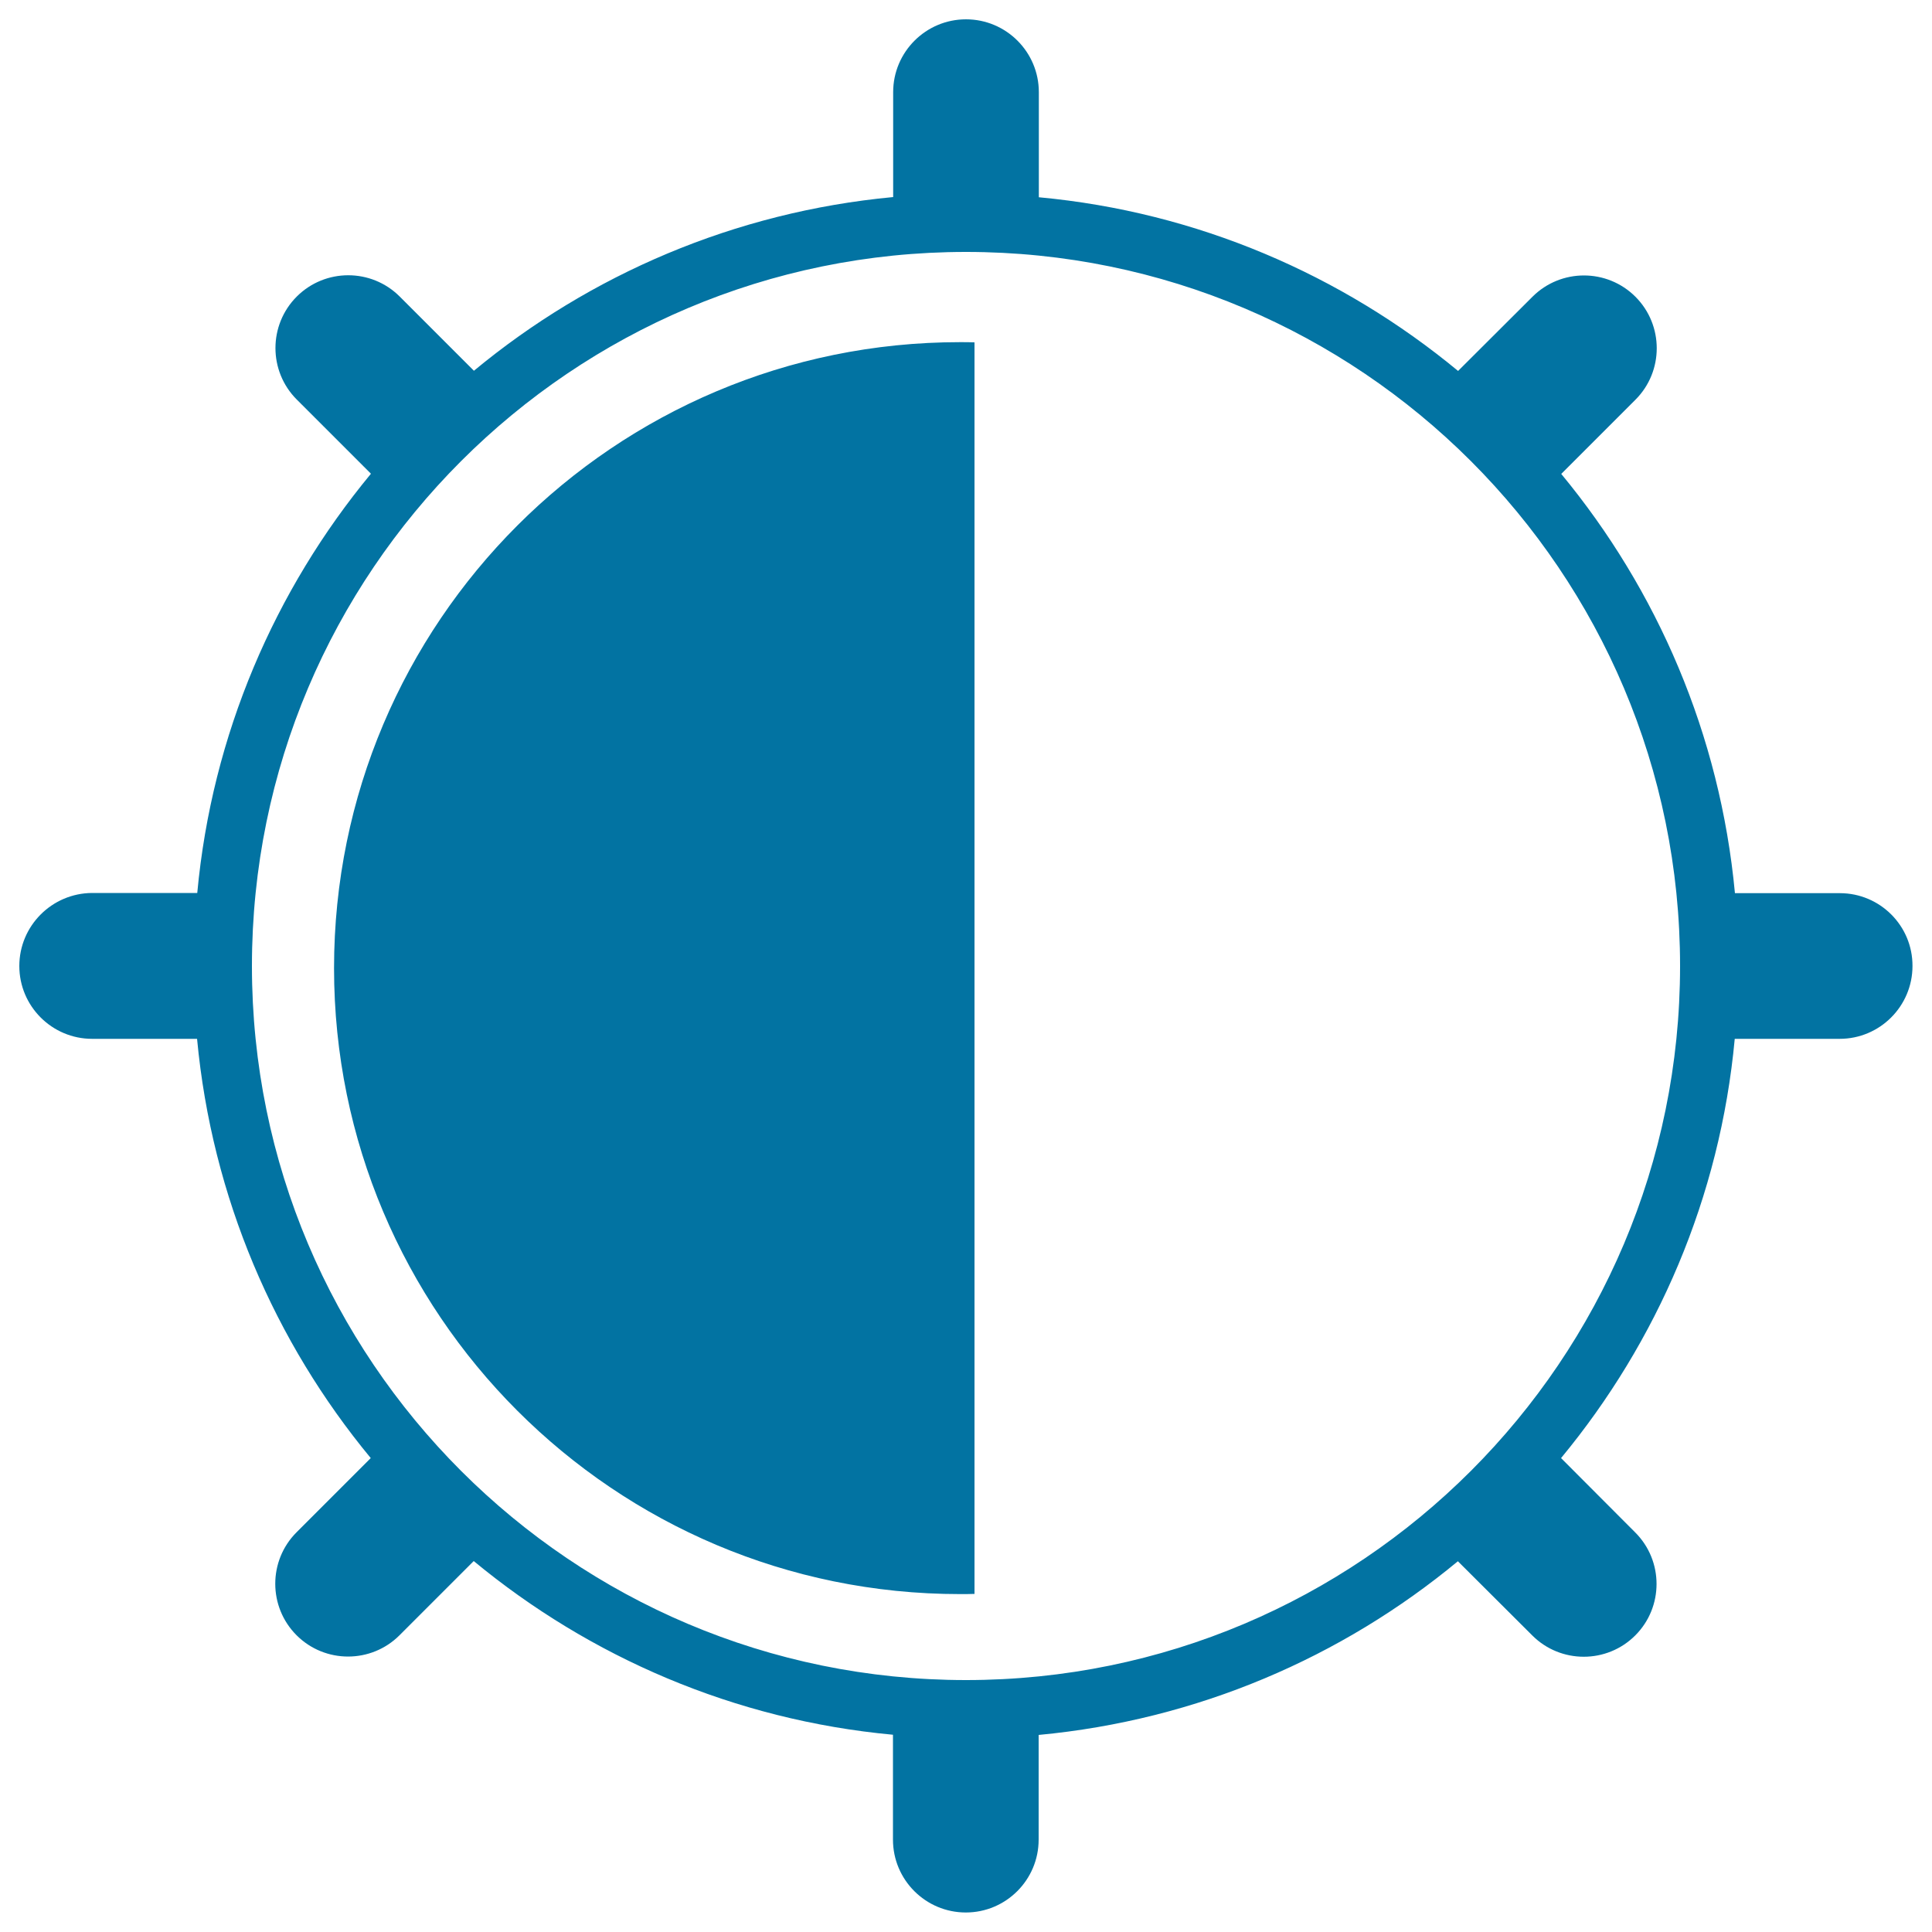
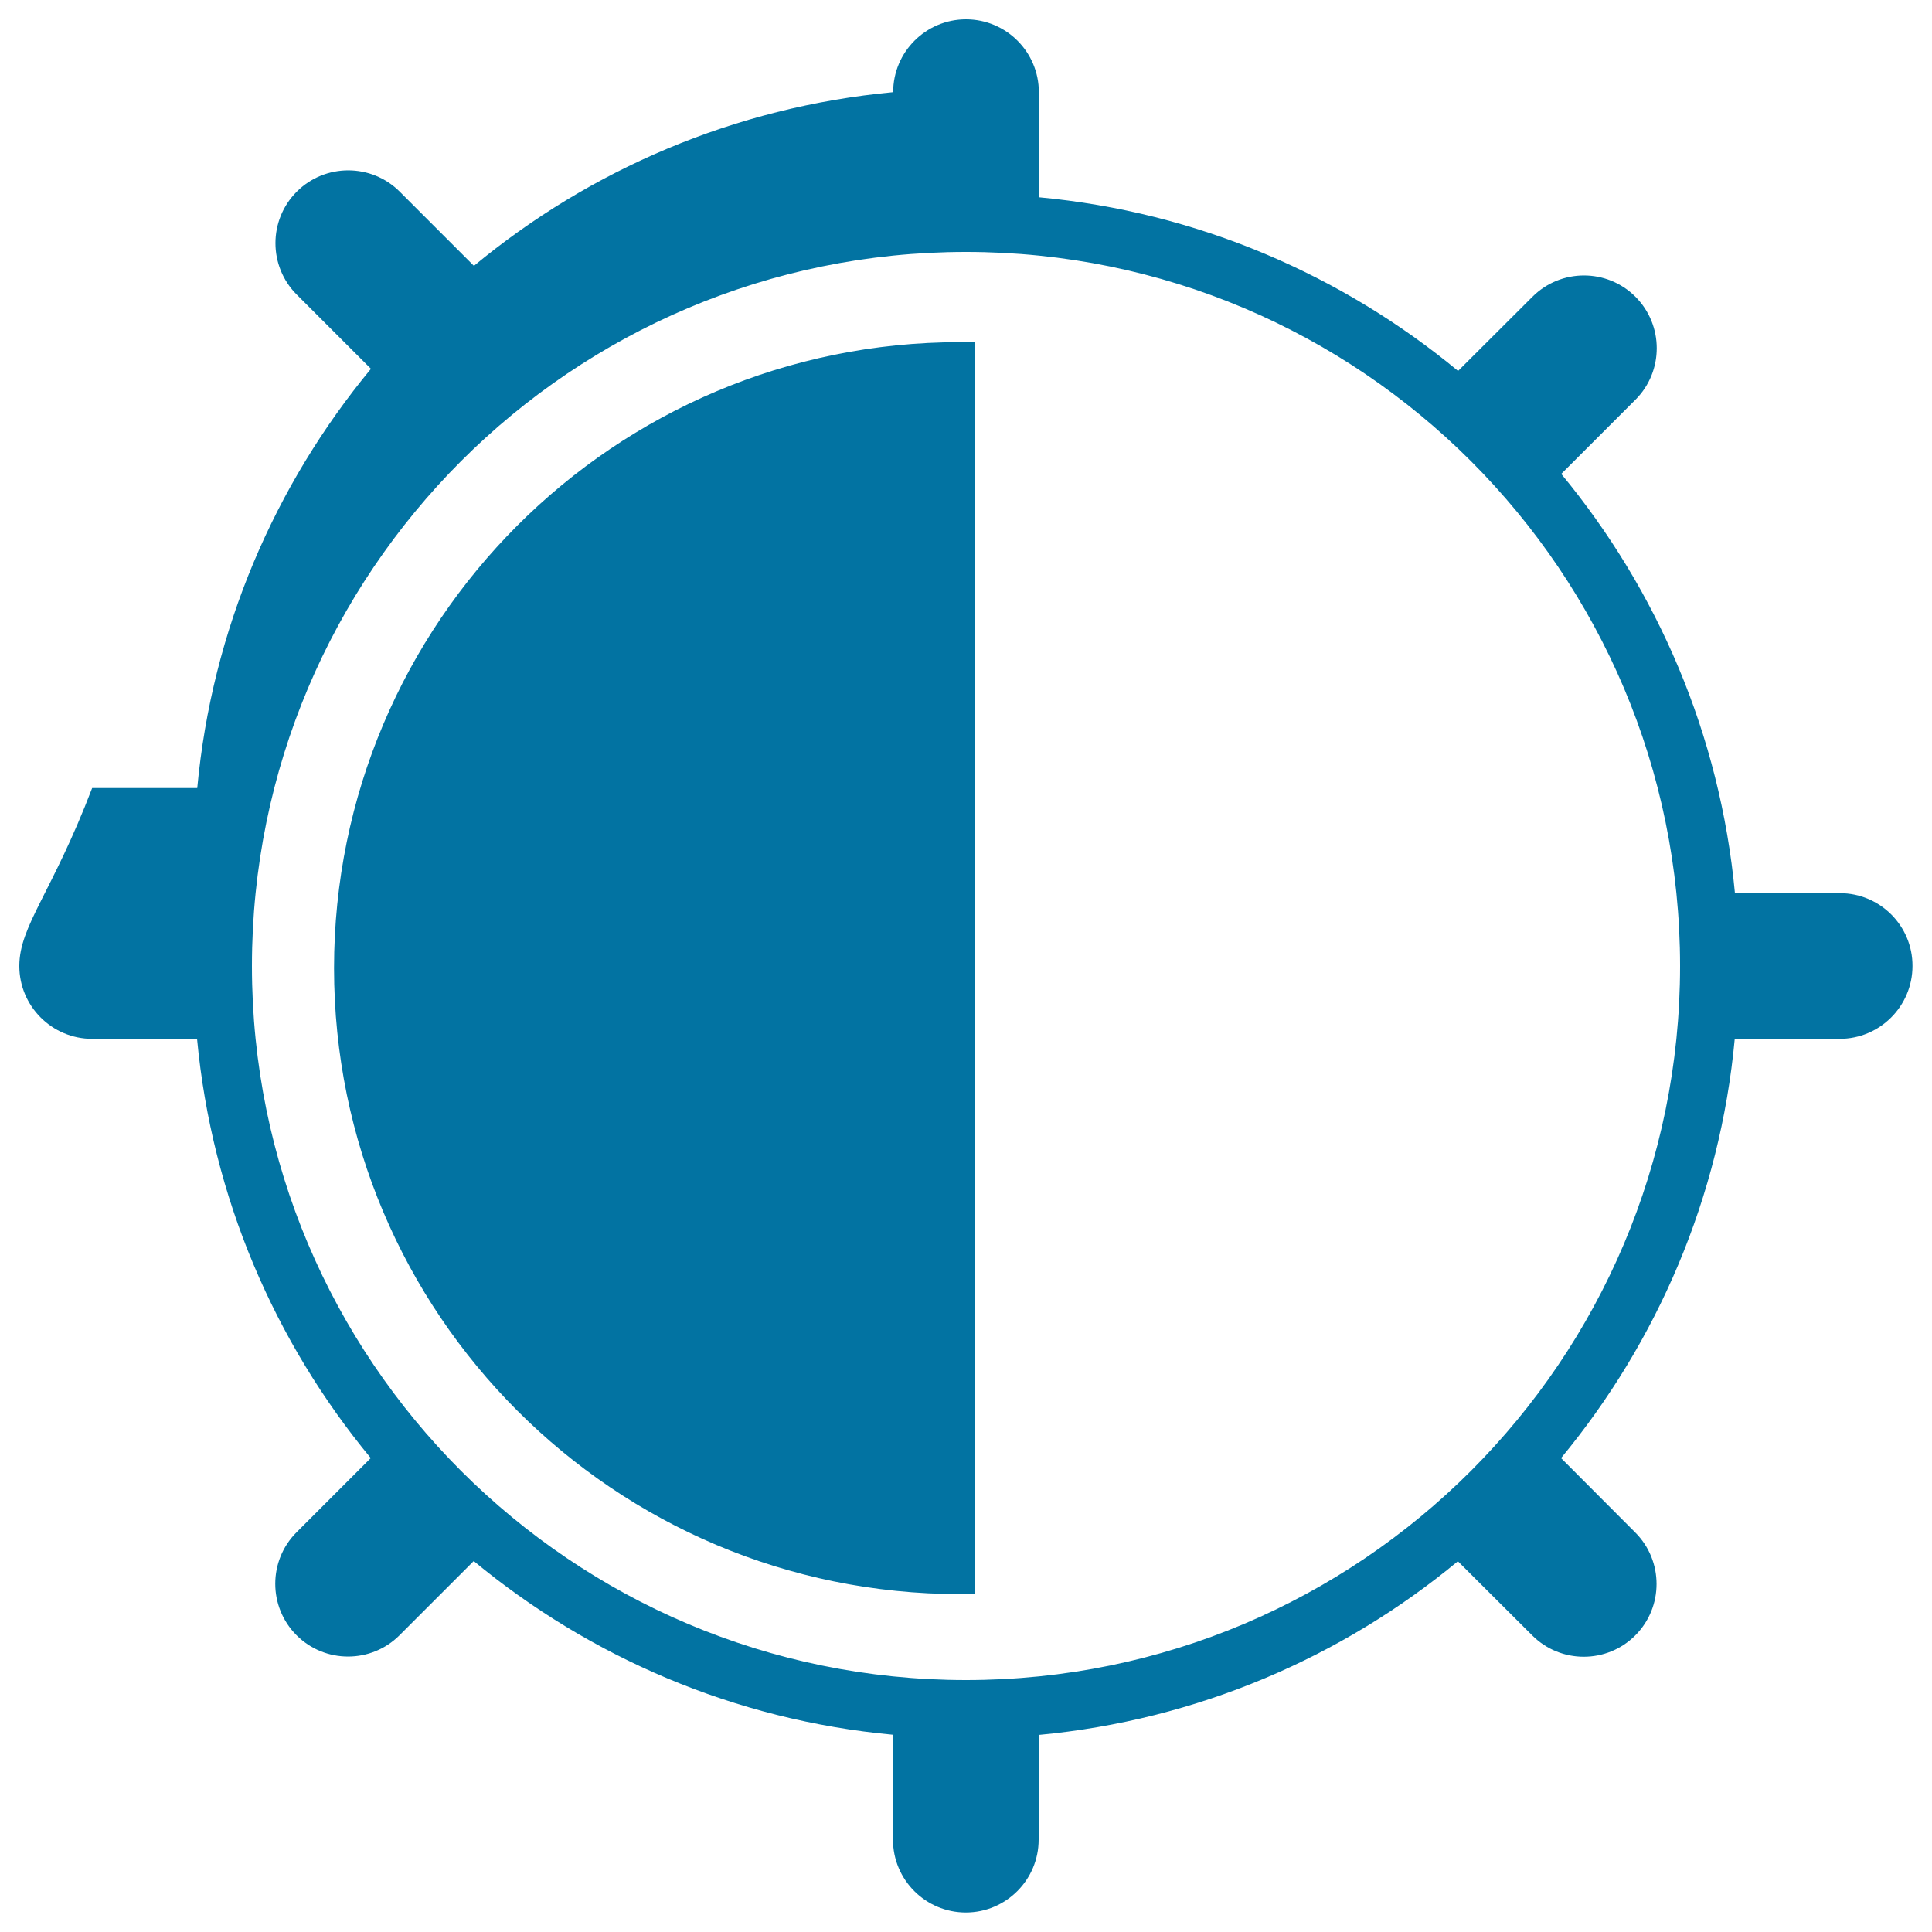
<svg xmlns="http://www.w3.org/2000/svg" viewBox="0 0 1000 1000" style="fill:#0273a2">
  <title>Brightness SVG icon</title>
-   <path d="M952.3,462.3H898c-7.7-82.1-40.2-156.9-89.9-217l38.4-38.4c14.7-14.7,14.7-38.6,0-53.3c-14.7-14.7-38.6-14.7-53.3,0L754.7,192c-60.1-49.7-134.9-82.3-217-89.9V47.7c0-20.8-16.9-37.7-37.7-37.7c-20.8,0-37.7,16.9-37.7,37.7V102c-82.1,7.7-157,40.2-217,89.9l-38.4-38.4c-14.7-14.7-38.6-14.7-53.3,0c-14.7,14.7-14.7,38.6,0,53.3l38.4,38.4c-49.7,60.1-82.3,134.9-89.9,217H47.7C26.9,462.3,10,479.2,10,500c0,20.8,16.9,37.7,37.7,37.7H102c7.7,82.1,40.2,156.9,89.9,217l-38.4,38.4c-14.7,14.7-14.7,38.6,0,53.3c14.7,14.7,38.6,14.7,53.3,0l38.4-38.4c60.1,49.7,134.9,82.3,217,89.9v54.3c0,20.8,16.9,37.7,37.7,37.7c20.8,0,37.7-16.9,37.7-37.7V898c82.1-7.7,157-40.2,217-89.9l38.5,38.4c14.7,14.7,38.6,14.7,53.3,0c14.7-14.7,14.7-38.6,0-53.3L808,754.7c49.7-60.1,82.3-134.9,89.9-217h54.3c20.8,0,37.7-16.9,37.7-37.7C990,479.2,973.1,462.3,952.3,462.3z M500,869.6c-204.1,0-369.6-165.5-369.6-369.6c0-204.1,165.5-369.6,369.6-369.6c204.1,0,369.6,165.5,369.6,369.6C869.6,704.1,704.1,869.6,500,869.6z M504.4,177.2c-2.5-0.1-5-0.1-7.5-0.1c-178.9,0-324,145-324,324c0,178.9,145,324,324,324c2.5,0,5,0,7.5-0.1V177.2z" />
+   <path d="M952.3,462.3H898c-7.7-82.1-40.2-156.9-89.9-217l38.4-38.4c14.7-14.7,14.7-38.6,0-53.3c-14.7-14.7-38.6-14.7-53.3,0L754.7,192c-60.1-49.7-134.9-82.3-217-89.9V47.7c0-20.8-16.9-37.7-37.7-37.7c-20.8,0-37.7,16.9-37.7,37.7c-82.1,7.7-157,40.2-217,89.9l-38.4-38.4c-14.7-14.7-38.6-14.7-53.3,0c-14.7,14.7-14.7,38.6,0,53.3l38.4,38.4c-49.7,60.1-82.3,134.9-89.9,217H47.7C26.9,462.3,10,479.2,10,500c0,20.8,16.9,37.7,37.7,37.7H102c7.7,82.1,40.2,156.9,89.9,217l-38.4,38.4c-14.7,14.7-14.7,38.6,0,53.3c14.7,14.7,38.6,14.7,53.3,0l38.4-38.4c60.1,49.7,134.9,82.3,217,89.9v54.3c0,20.8,16.9,37.7,37.7,37.7c20.8,0,37.7-16.9,37.7-37.7V898c82.1-7.7,157-40.2,217-89.9l38.5,38.4c14.7,14.7,38.6,14.7,53.3,0c14.7-14.7,14.7-38.6,0-53.3L808,754.7c49.7-60.1,82.3-134.9,89.9-217h54.3c20.8,0,37.7-16.9,37.7-37.7C990,479.2,973.1,462.3,952.3,462.3z M500,869.6c-204.1,0-369.6-165.5-369.6-369.6c0-204.1,165.5-369.6,369.6-369.6c204.1,0,369.6,165.5,369.6,369.6C869.6,704.1,704.1,869.6,500,869.6z M504.4,177.2c-2.5-0.1-5-0.1-7.5-0.1c-178.9,0-324,145-324,324c0,178.9,145,324,324,324c2.5,0,5,0,7.5-0.1V177.2z" />
</svg>